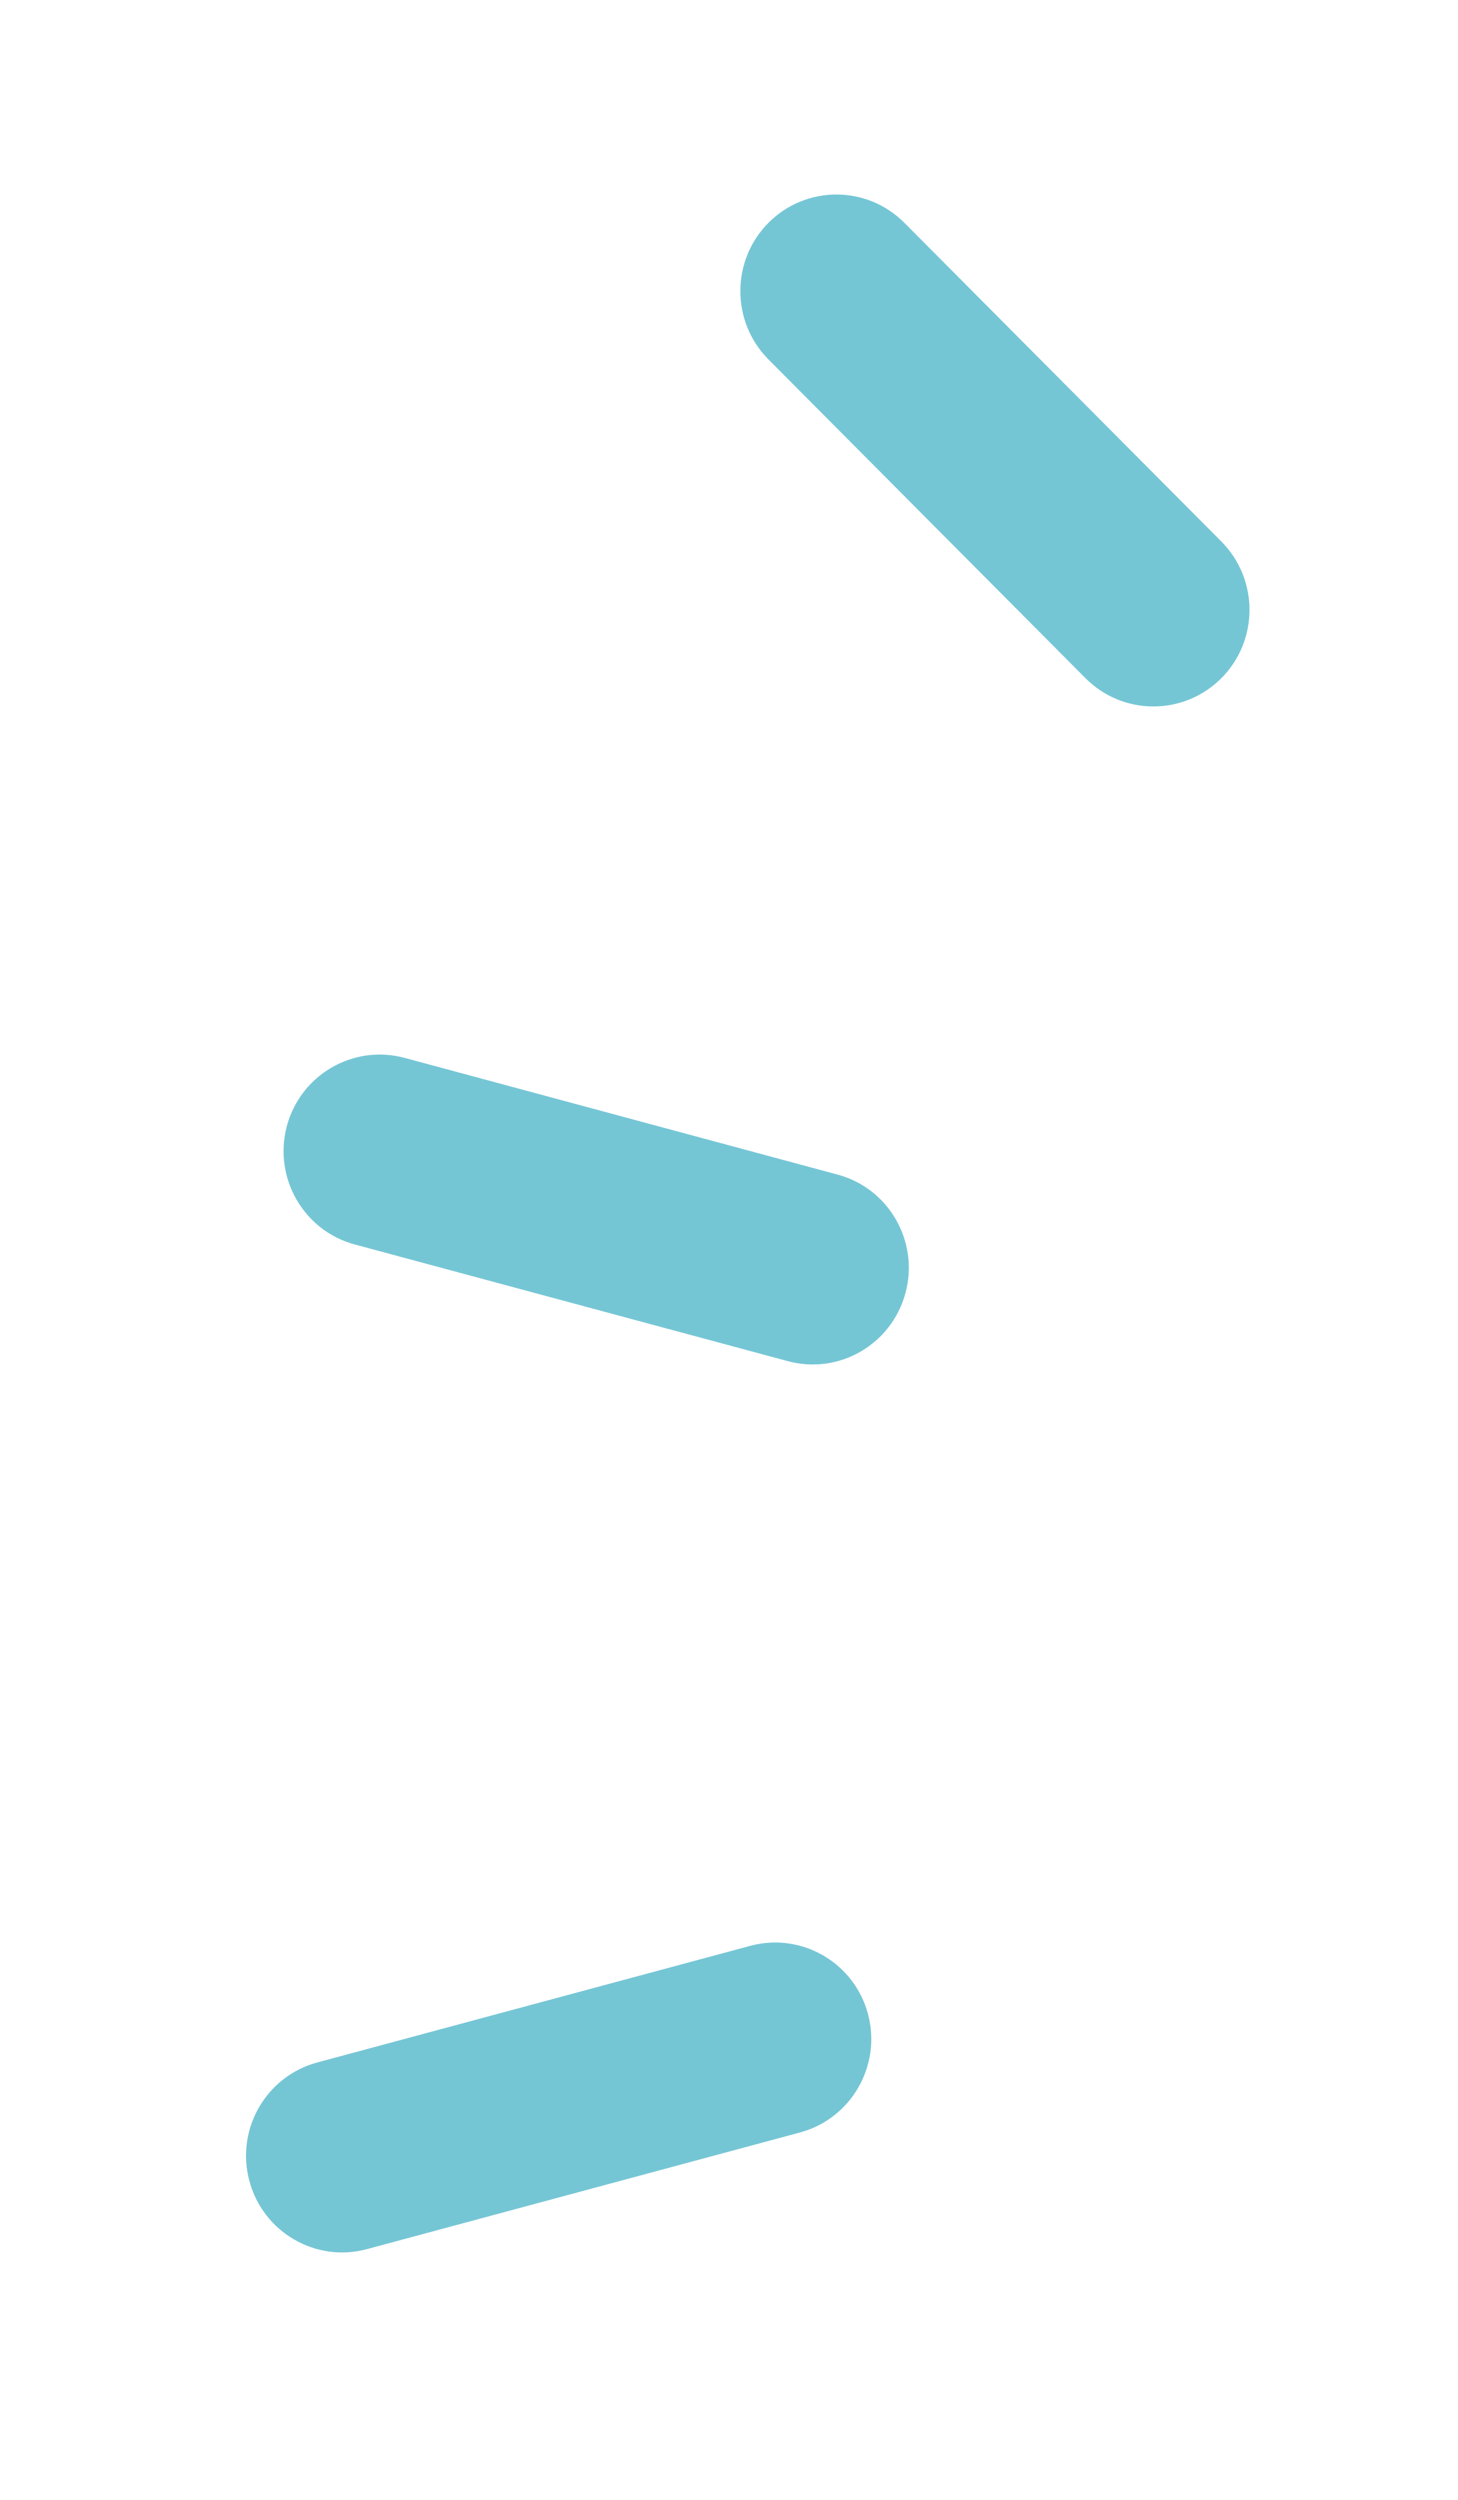
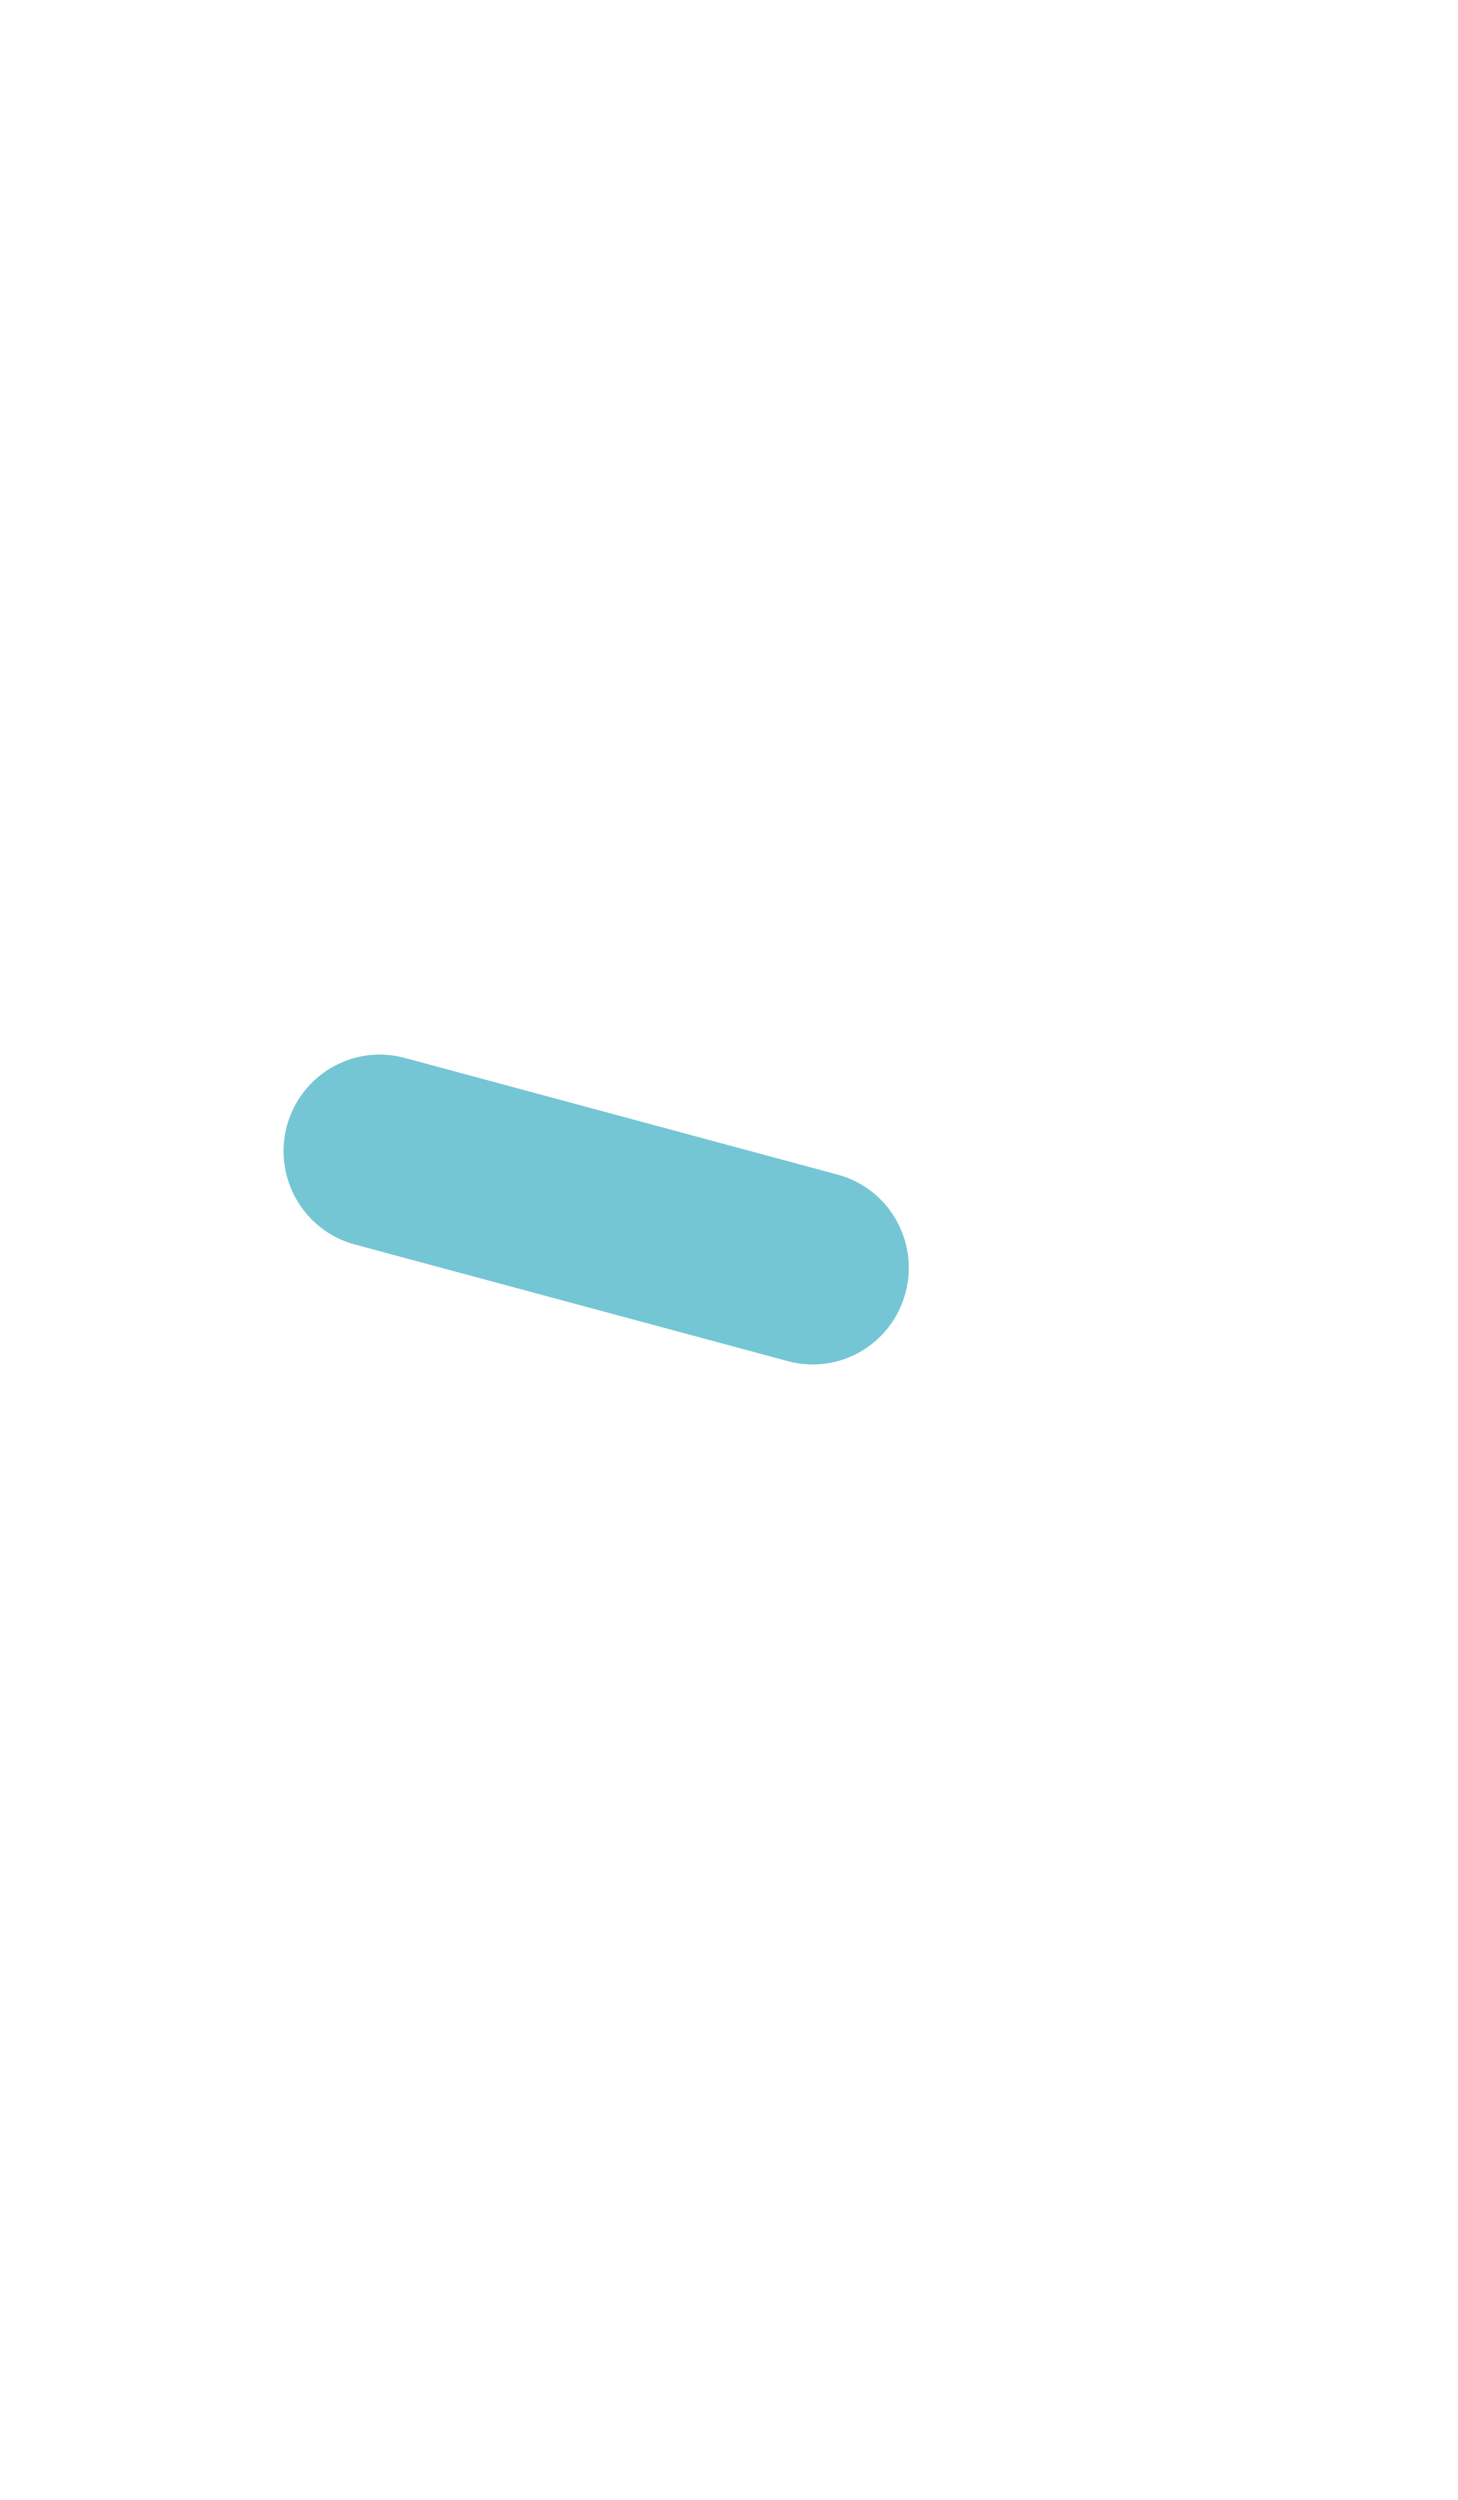
<svg xmlns="http://www.w3.org/2000/svg" width="14" height="24" viewBox="0 0 14 24" fill="none">
-   <path d="M8.684 2.139C8.323 1.777 7.739 1.777 7.379 2.139C7.019 2.501 7.019 3.089 7.379 3.451L10.423 6.511C10.783 6.873 11.367 6.873 11.728 6.511C12.088 6.149 12.088 5.562 11.728 5.199L8.684 2.139Z" fill="#75C6D5" />
-   <path d="M3.884 10.156C3.392 10.024 2.886 10.318 2.754 10.812C2.623 11.307 2.915 11.816 3.407 11.948L7.565 13.068C8.057 13.201 8.563 12.907 8.695 12.412C8.827 11.918 8.535 11.409 8.043 11.277L3.884 10.156Z" fill="#75C6D5" />
-   <path d="M3.046 19.801C2.554 19.934 2.262 20.442 2.394 20.937C2.526 21.432 3.032 21.726 3.524 21.593L7.682 20.473C8.174 20.34 8.466 19.832 8.335 19.337C8.203 18.842 7.697 18.549 7.205 18.681L3.046 19.801Z" fill="#75C6D5" />
+   <path d="M3.884 10.156C3.392 10.024 2.886 10.318 2.754 10.812C2.623 11.307 2.915 11.816 3.407 11.948L7.565 13.068C8.057 13.201 8.563 12.907 8.695 12.412C8.827 11.918 8.535 11.409 8.043 11.277L3.884 10.156" fill="#75C6D5" />
</svg>